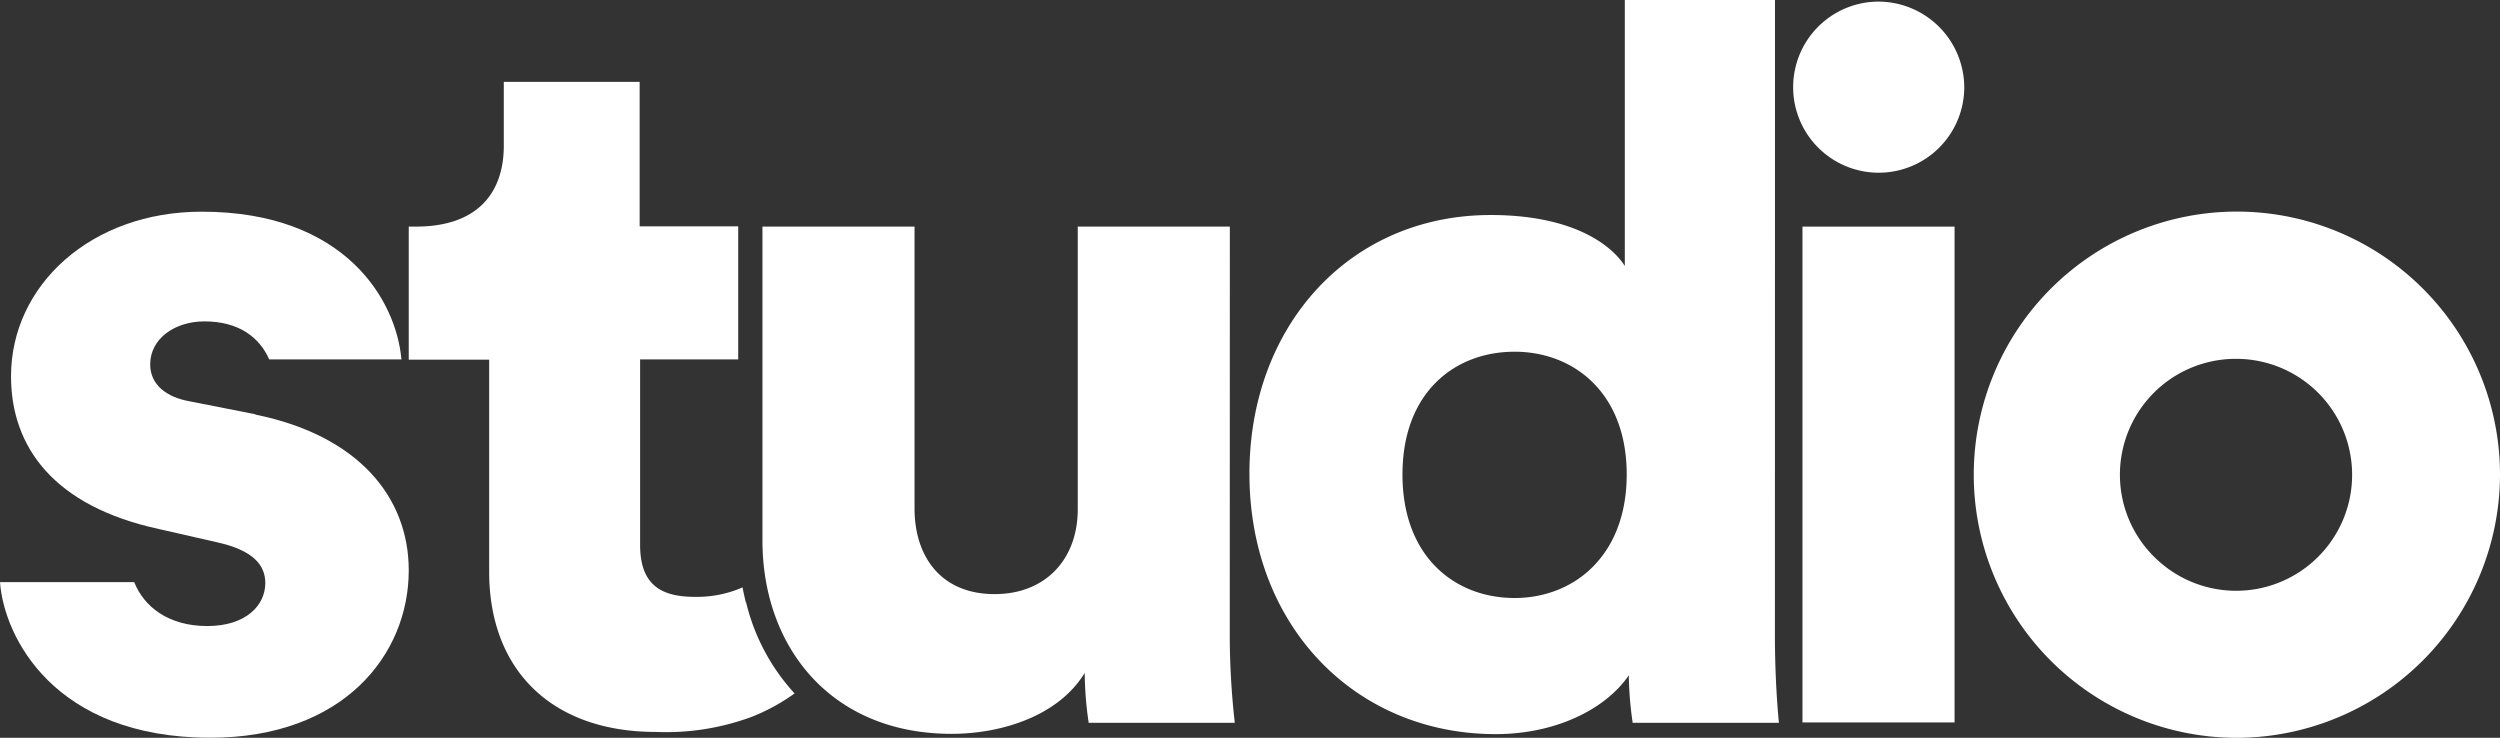
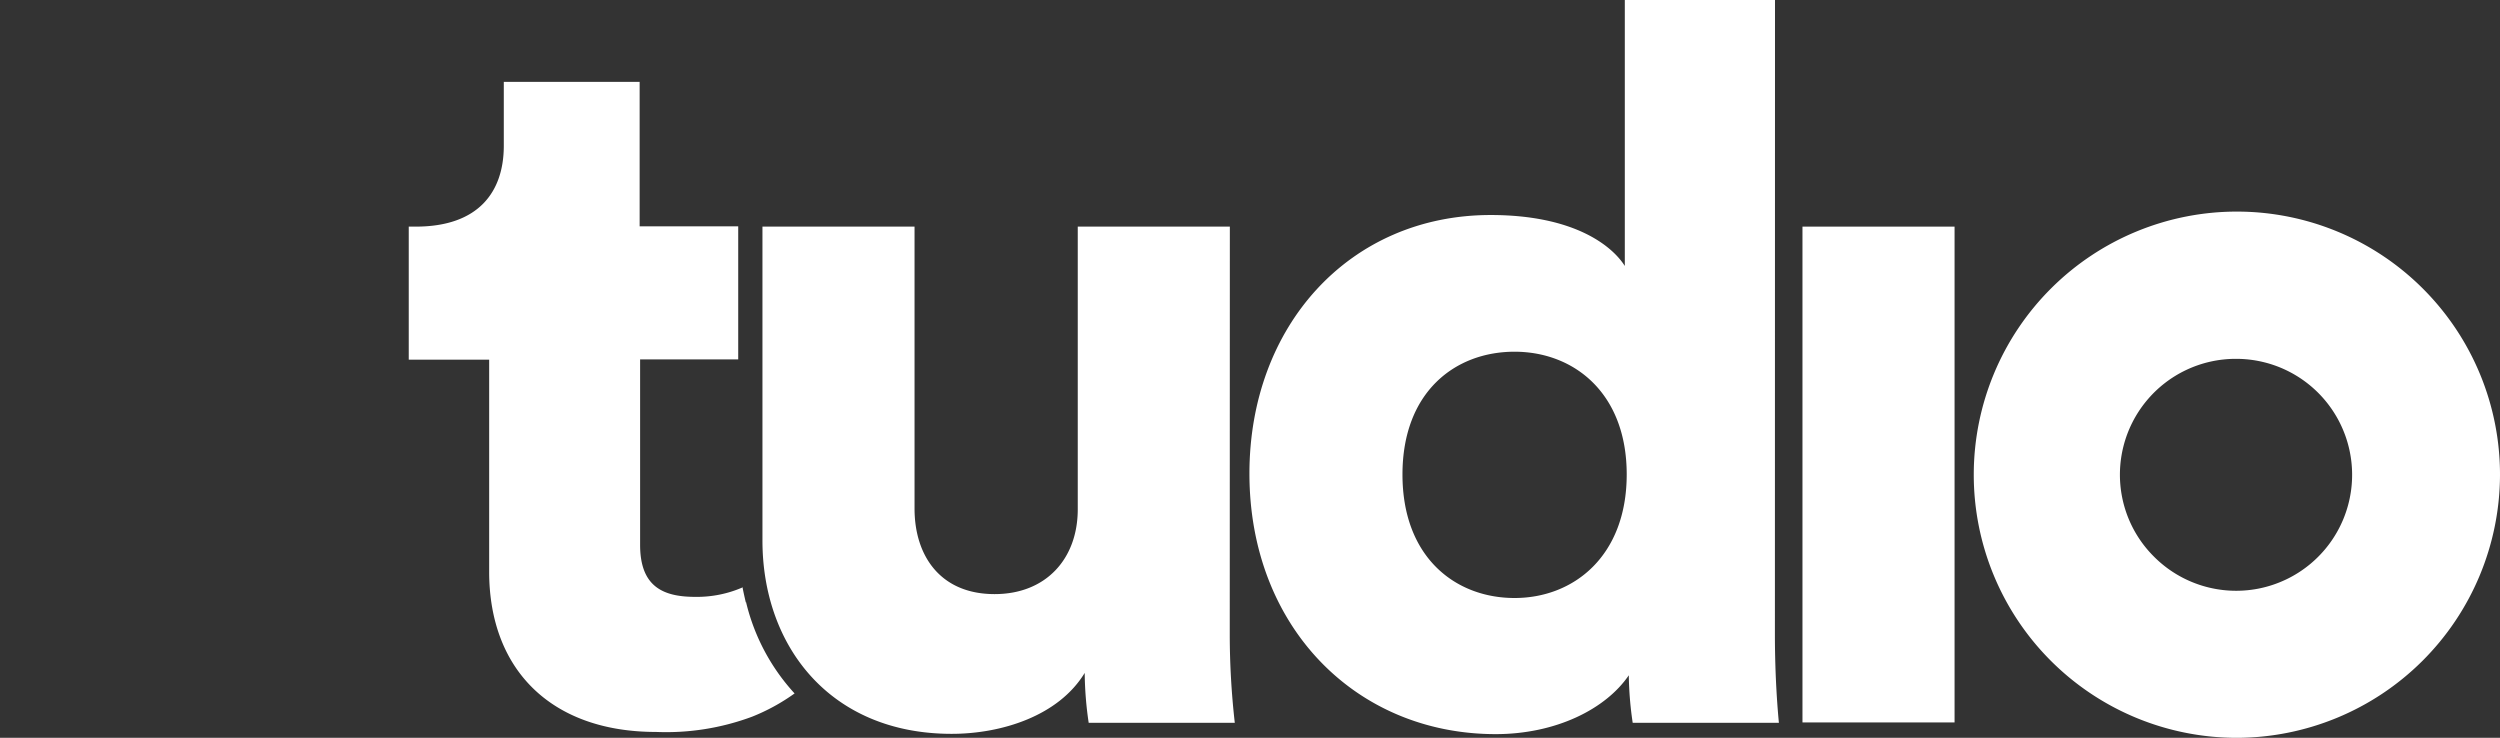
<svg xmlns="http://www.w3.org/2000/svg" viewBox="0 0 263 77.62">
  <rect x="0" y="0" width="263" height="77.62" fill="#333333" stroke="none" />
  <defs>
    <style>.cls-1{fill:#fff;}</style>
  </defs>
  <g id="Layer_2" data-name="Layer 2">
    <g id="Layer_1-2" data-name="Layer 1">
      <path class="cls-1" d="M159.33,62.91c6.22,0,11.8-4.41,11.8-13S165.55,37,159.33,37s-11.79,4.2-11.79,12.92S153.12,62.91,159.33,62.91Zm27.39,3.78c0,4.73.31,8.19.42,9.35H171.76a37.09,37.09,0,0,1-.41-5c-2.43,3.57-7.7,6.19-14,6.19-14.75,0-25.91-11.34-25.91-27.41,0-15.54,10.53-27.2,25.38-27.2,8.95,0,12.85,3.36,14.11,5.36V0h15.8Z" />
      <path class="cls-1" d="M205.62,23.84h-16V76h16Z" />
      <path class="cls-1" d="M235.25,37.75a12.19,12.19,0,0,0-12,14.57,12.13,12.13,0,0,0,3.35,6.24,12.2,12.2,0,1,0,8.63-20.81Zm0,39.87A27.68,27.68,0,1,1,263,50,27.75,27.75,0,0,1,235.25,77.62Z" />
-       <path class="cls-1" d="M197.51.17a9.05,9.05,0,0,1,9.13,9,9,9,0,1,1-9.13-9" />
-       <path class="cls-1" d="M26.86,43.58l-6.95-1.37c-2.32-.42-4.11-1.68-4.11-3.88,0-2.73,2.63-4.52,5.69-4.52,3.65,0,5.81,1.68,6.83,4H42.23c-.52-6.08-5.79-15.54-21-15.54C9.59,22.26,1.16,30,1.16,39.59c0,7.36,4.42,13.66,15.59,16.07l6,1.37c3.89.84,5.16,2.42,5.16,4.31,0,2.31-2,4.52-6.11,4.52s-6.67-2.06-7.68-4.62H0C.42,67,5.69,77.61,22.12,77.61,36.12,77.61,43,68.89,43,60c0-7.66-5.26-14.17-16.11-16.38" />
      <path class="cls-1" d="M129.38,23.84h-16V53.57c0,5.25-3.37,8.93-8.75,8.93-5.68,0-8.42-4-8.42-9V23.84h-16v33C80.2,68,87.36,77.2,100.11,77.2c5.26,0,11.26-1.89,14-6.41a37.87,37.87,0,0,0,.42,5.25h15.37a83.28,83.28,0,0,1-.53-9.34Z" />
      <path class="cls-1" d="M78.46,63.37c-.12-.49-.23-1-.33-1.49a.24.24,0,0,0,0-.09,12.06,12.06,0,0,1-5,1c-3.48,0-5.79-1.16-5.79-5.47V37.81H77.66v-14H67.29V8.61H53v6.72c0,4.84-2.64,8.51-9.26,8.51H43v14h8.46V60.18C51.48,70.58,58.12,77,69,77a25.93,25.93,0,0,0,10.11-1.6,20.93,20.93,0,0,0,4.48-2.45,21.63,21.63,0,0,1-5.08-9.5l0-.06" />
    </g>
  </g>
</svg>